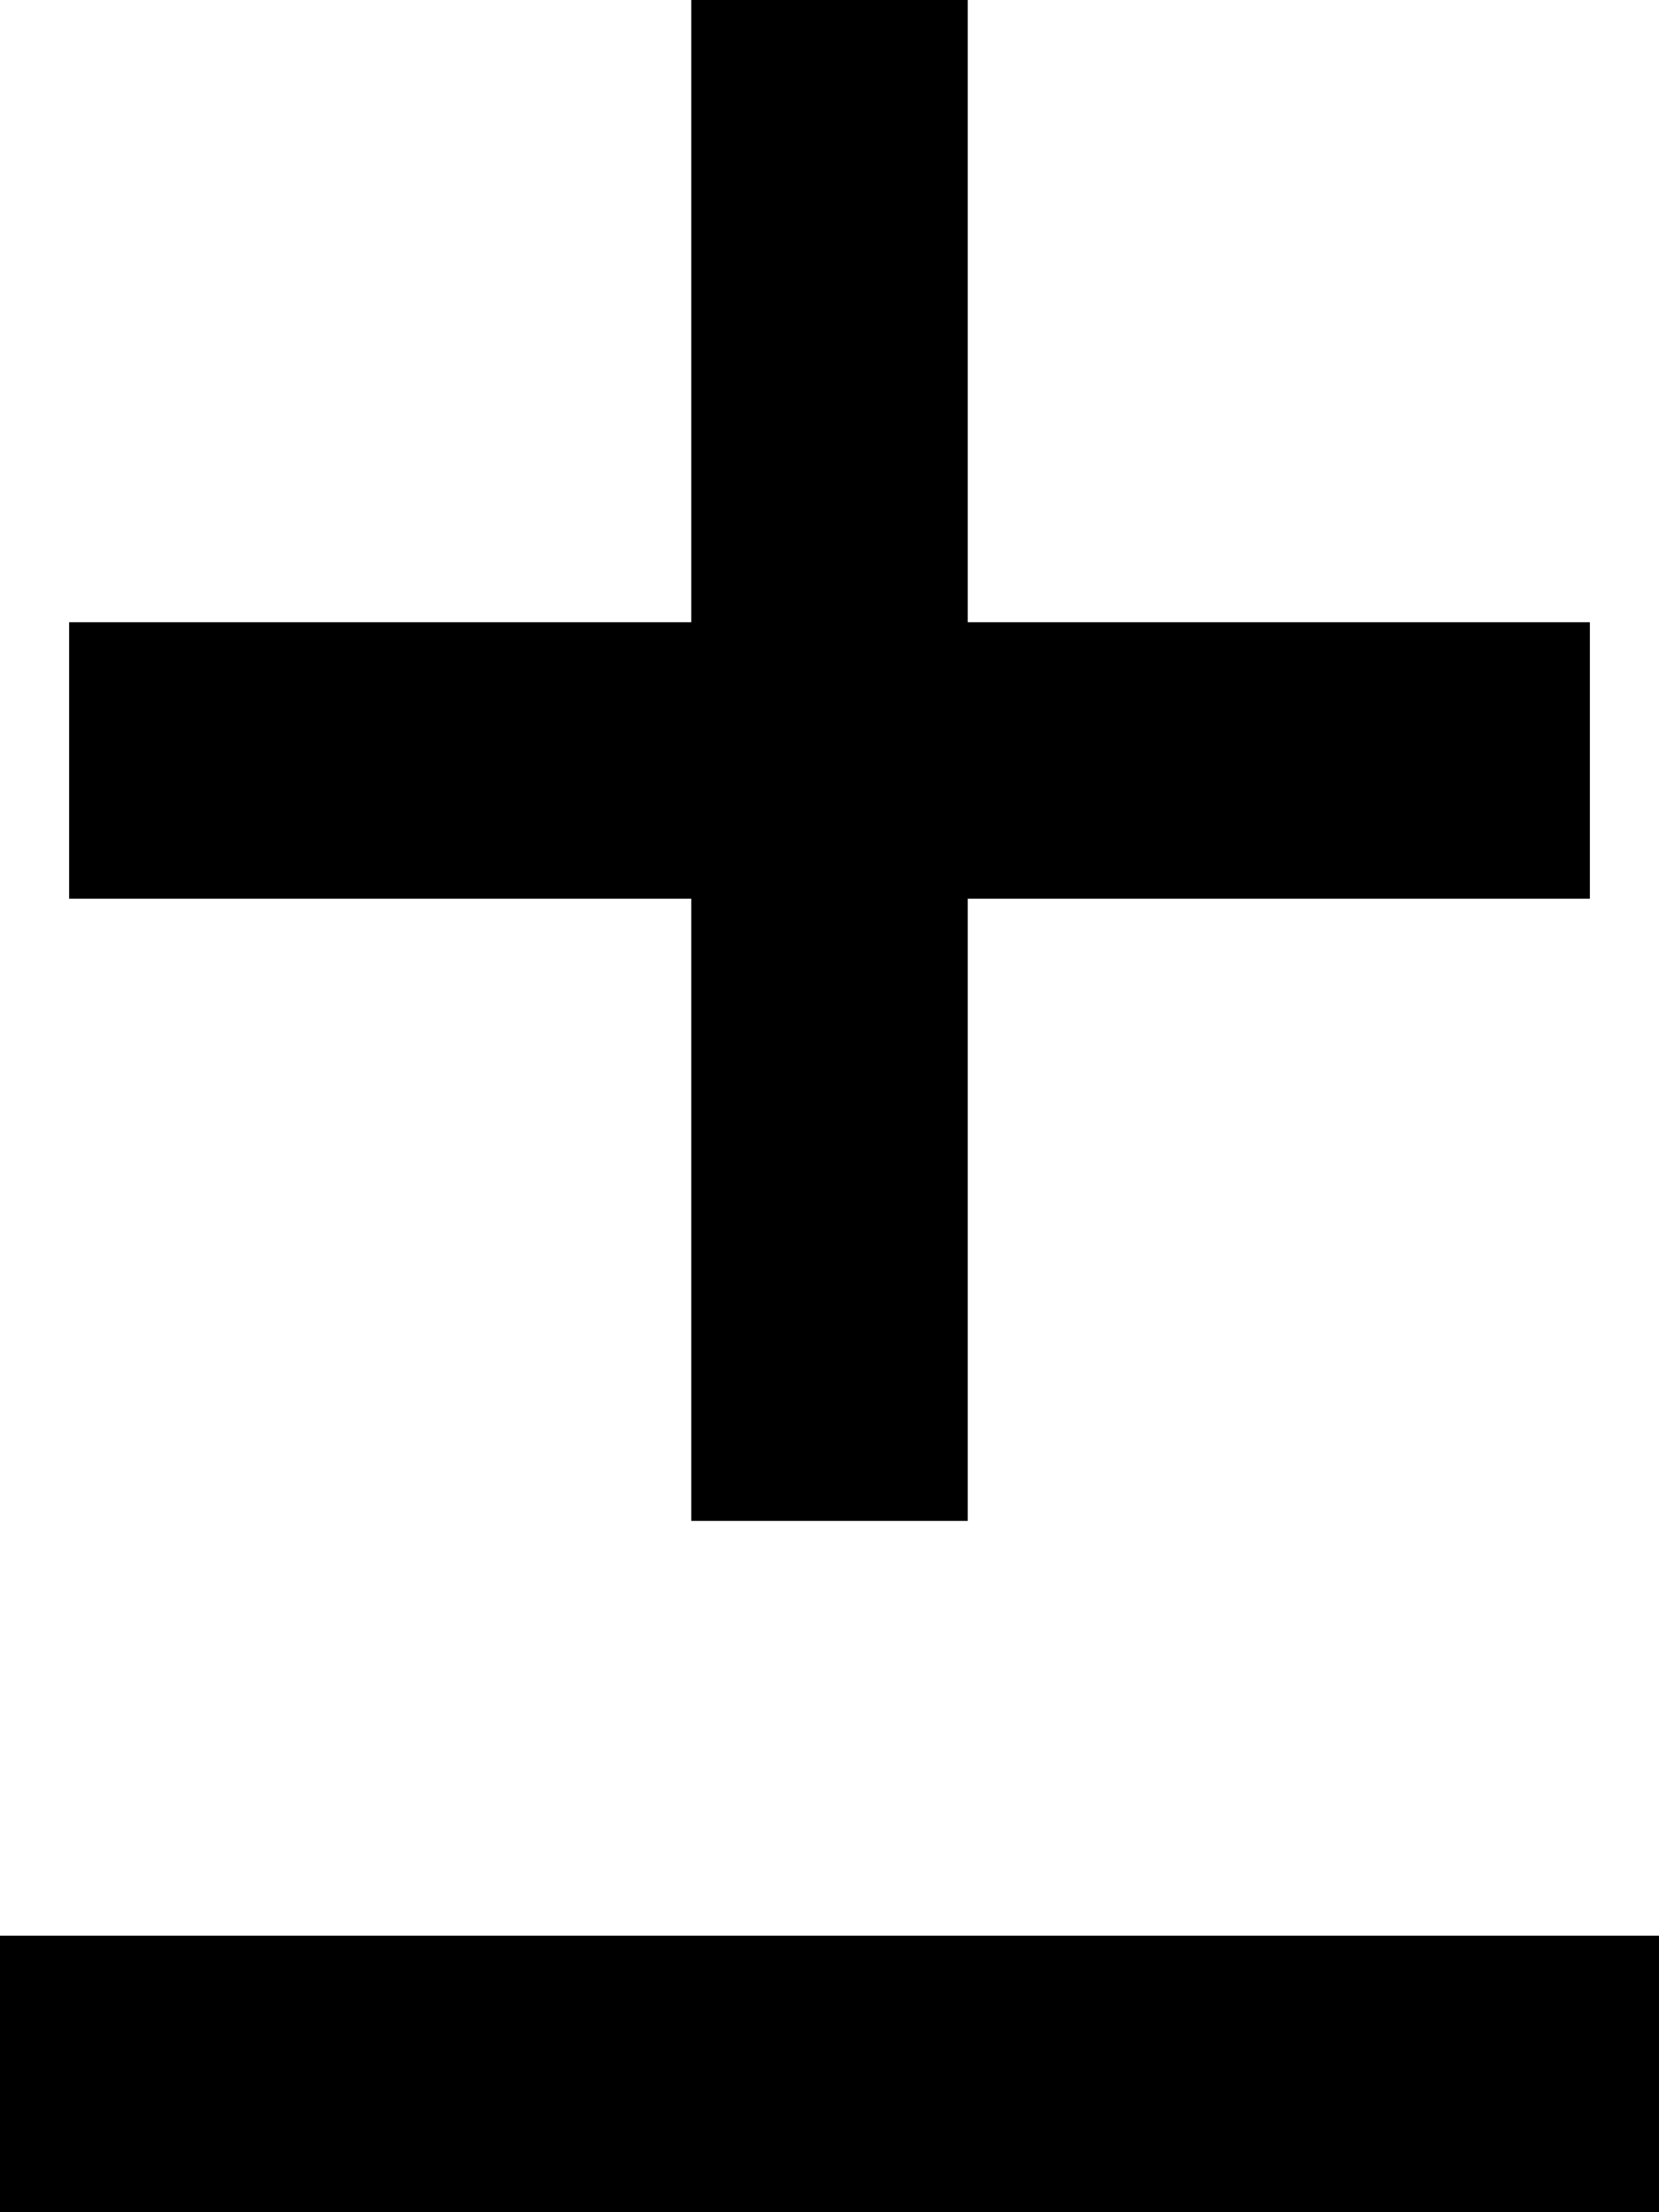
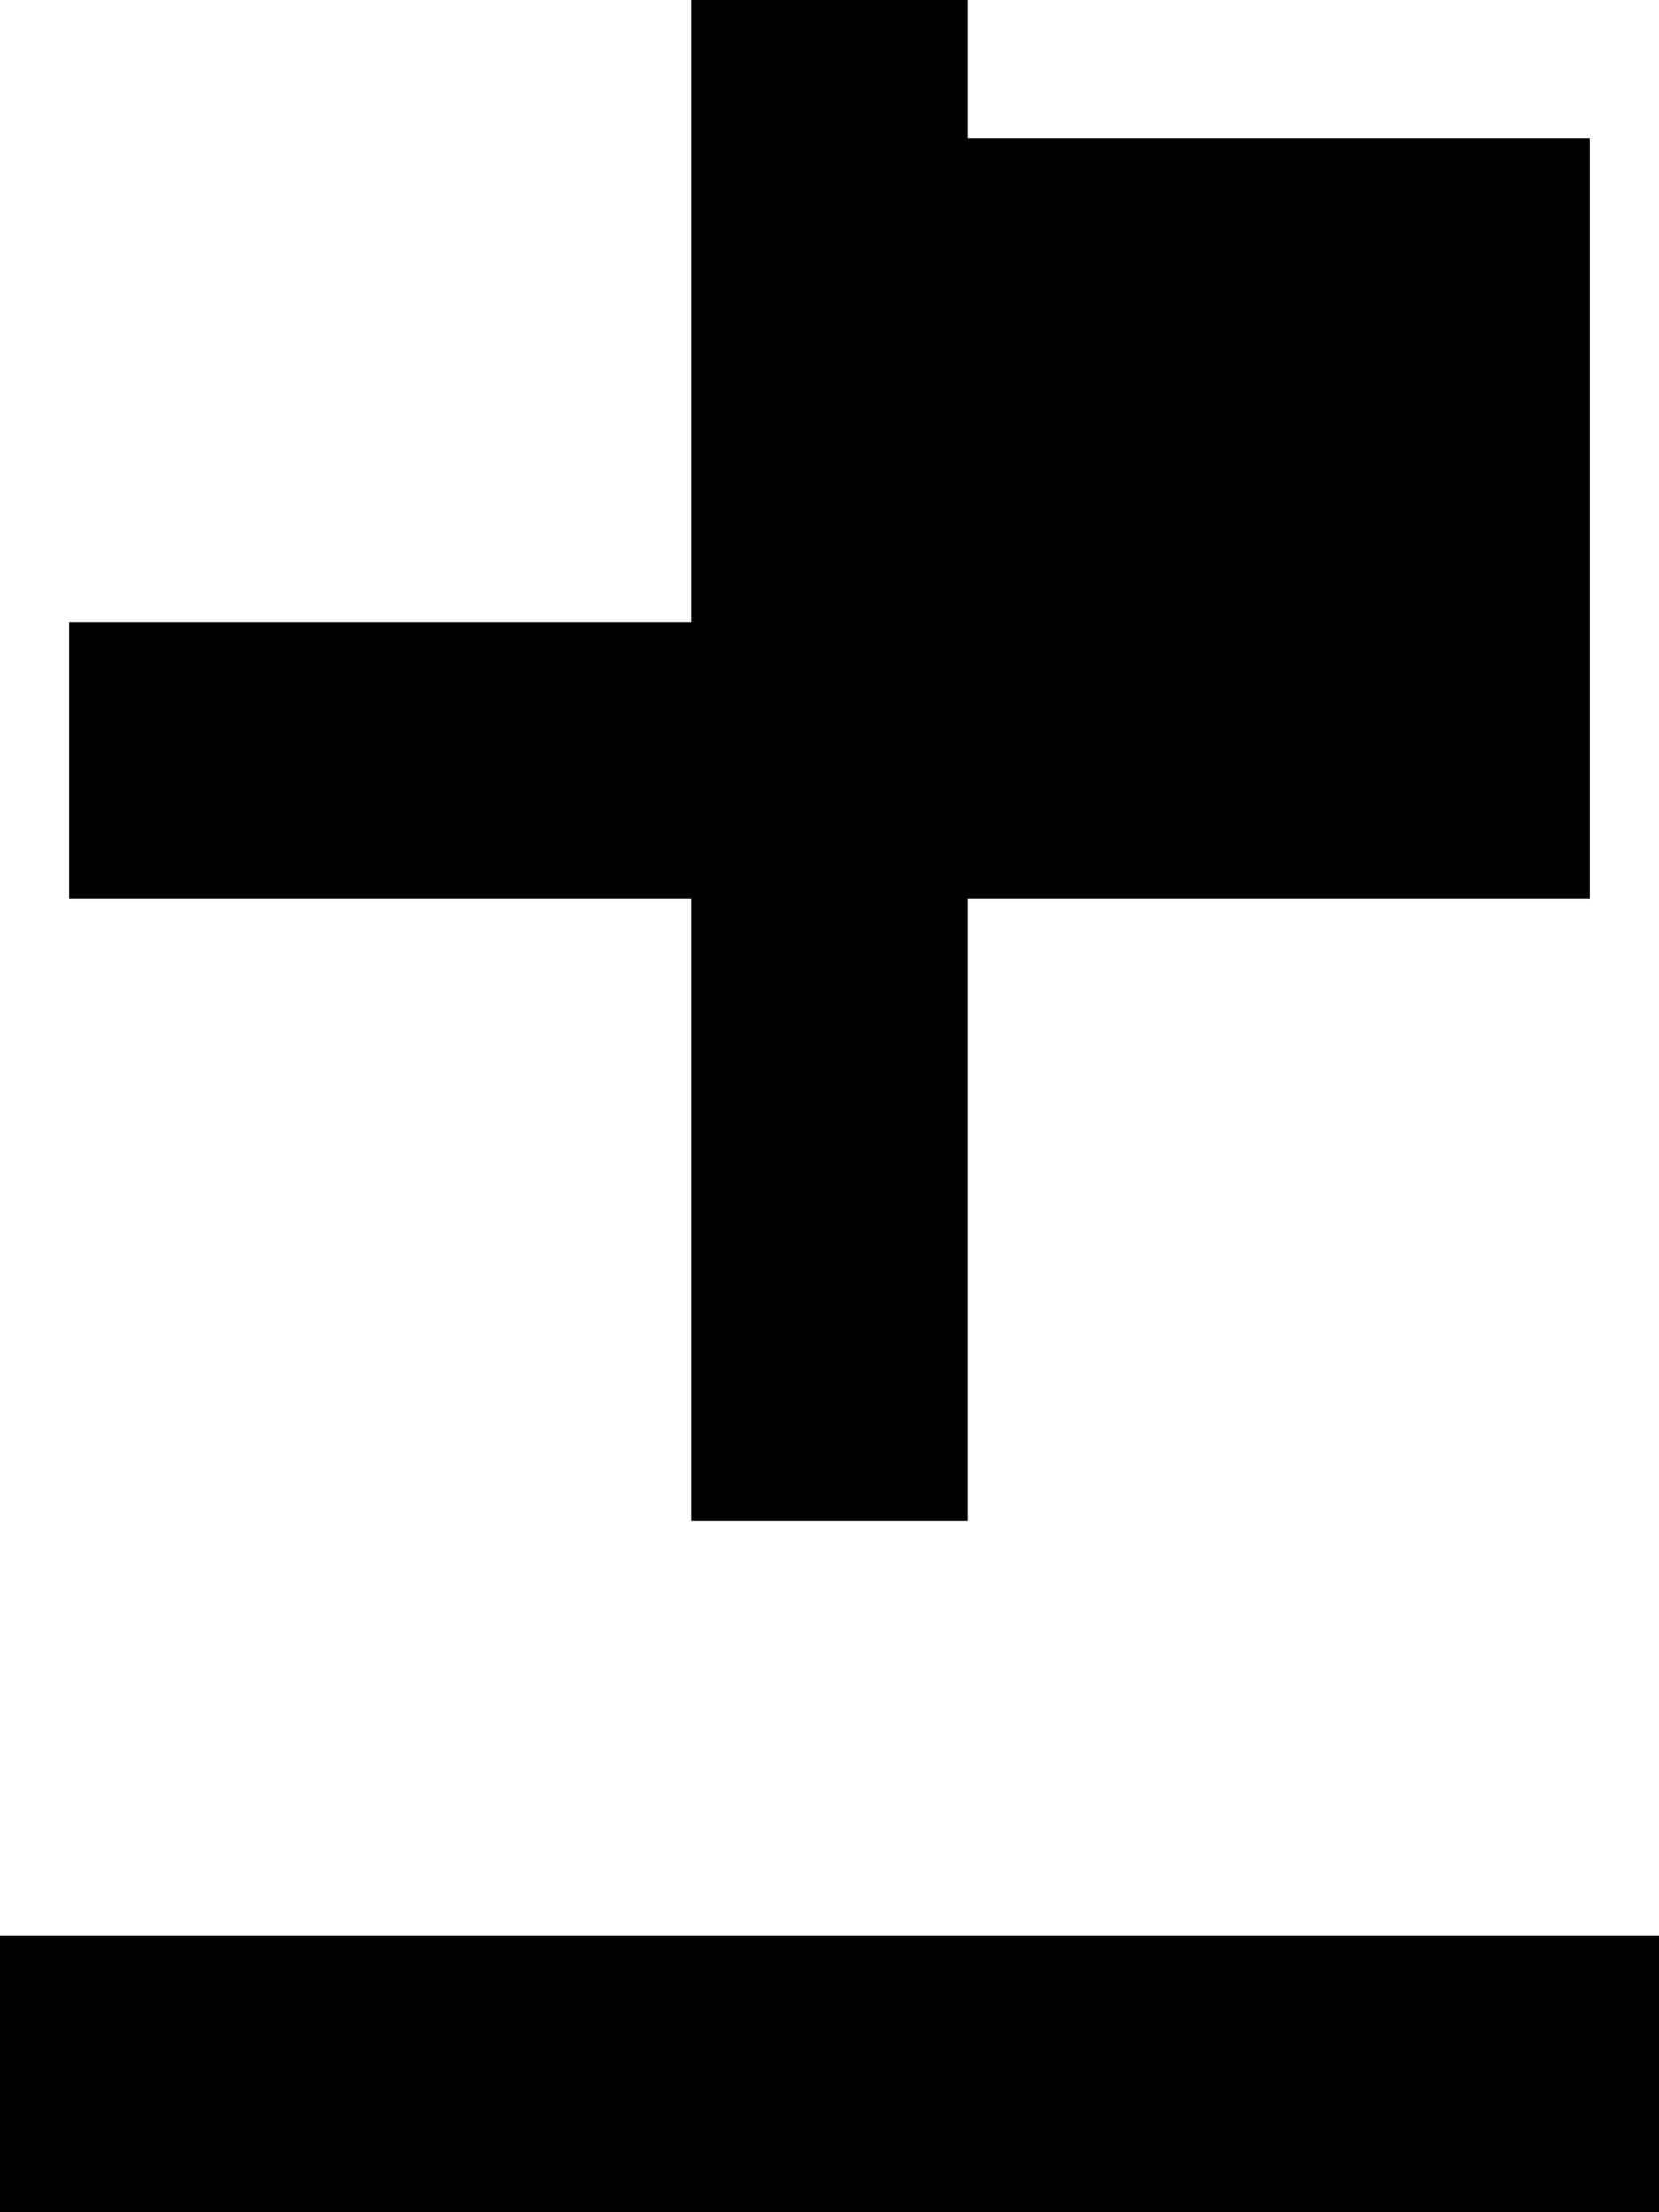
<svg xmlns="http://www.w3.org/2000/svg" viewBox="0 0 384 512">
-   <path d="M224 32V0H160V32 144H48 16v64H48 160V320v32h64V320 208H336h32V144H336 224V32zM32 448H0v64H32 352h32V448H352 32z" />
+   <path d="M224 32V0H160V32 144H48 16v64H48 160V320v32h64V320 208H336h32V144V32zM32 448H0v64H32 352h32V448H352 32z" />
</svg>